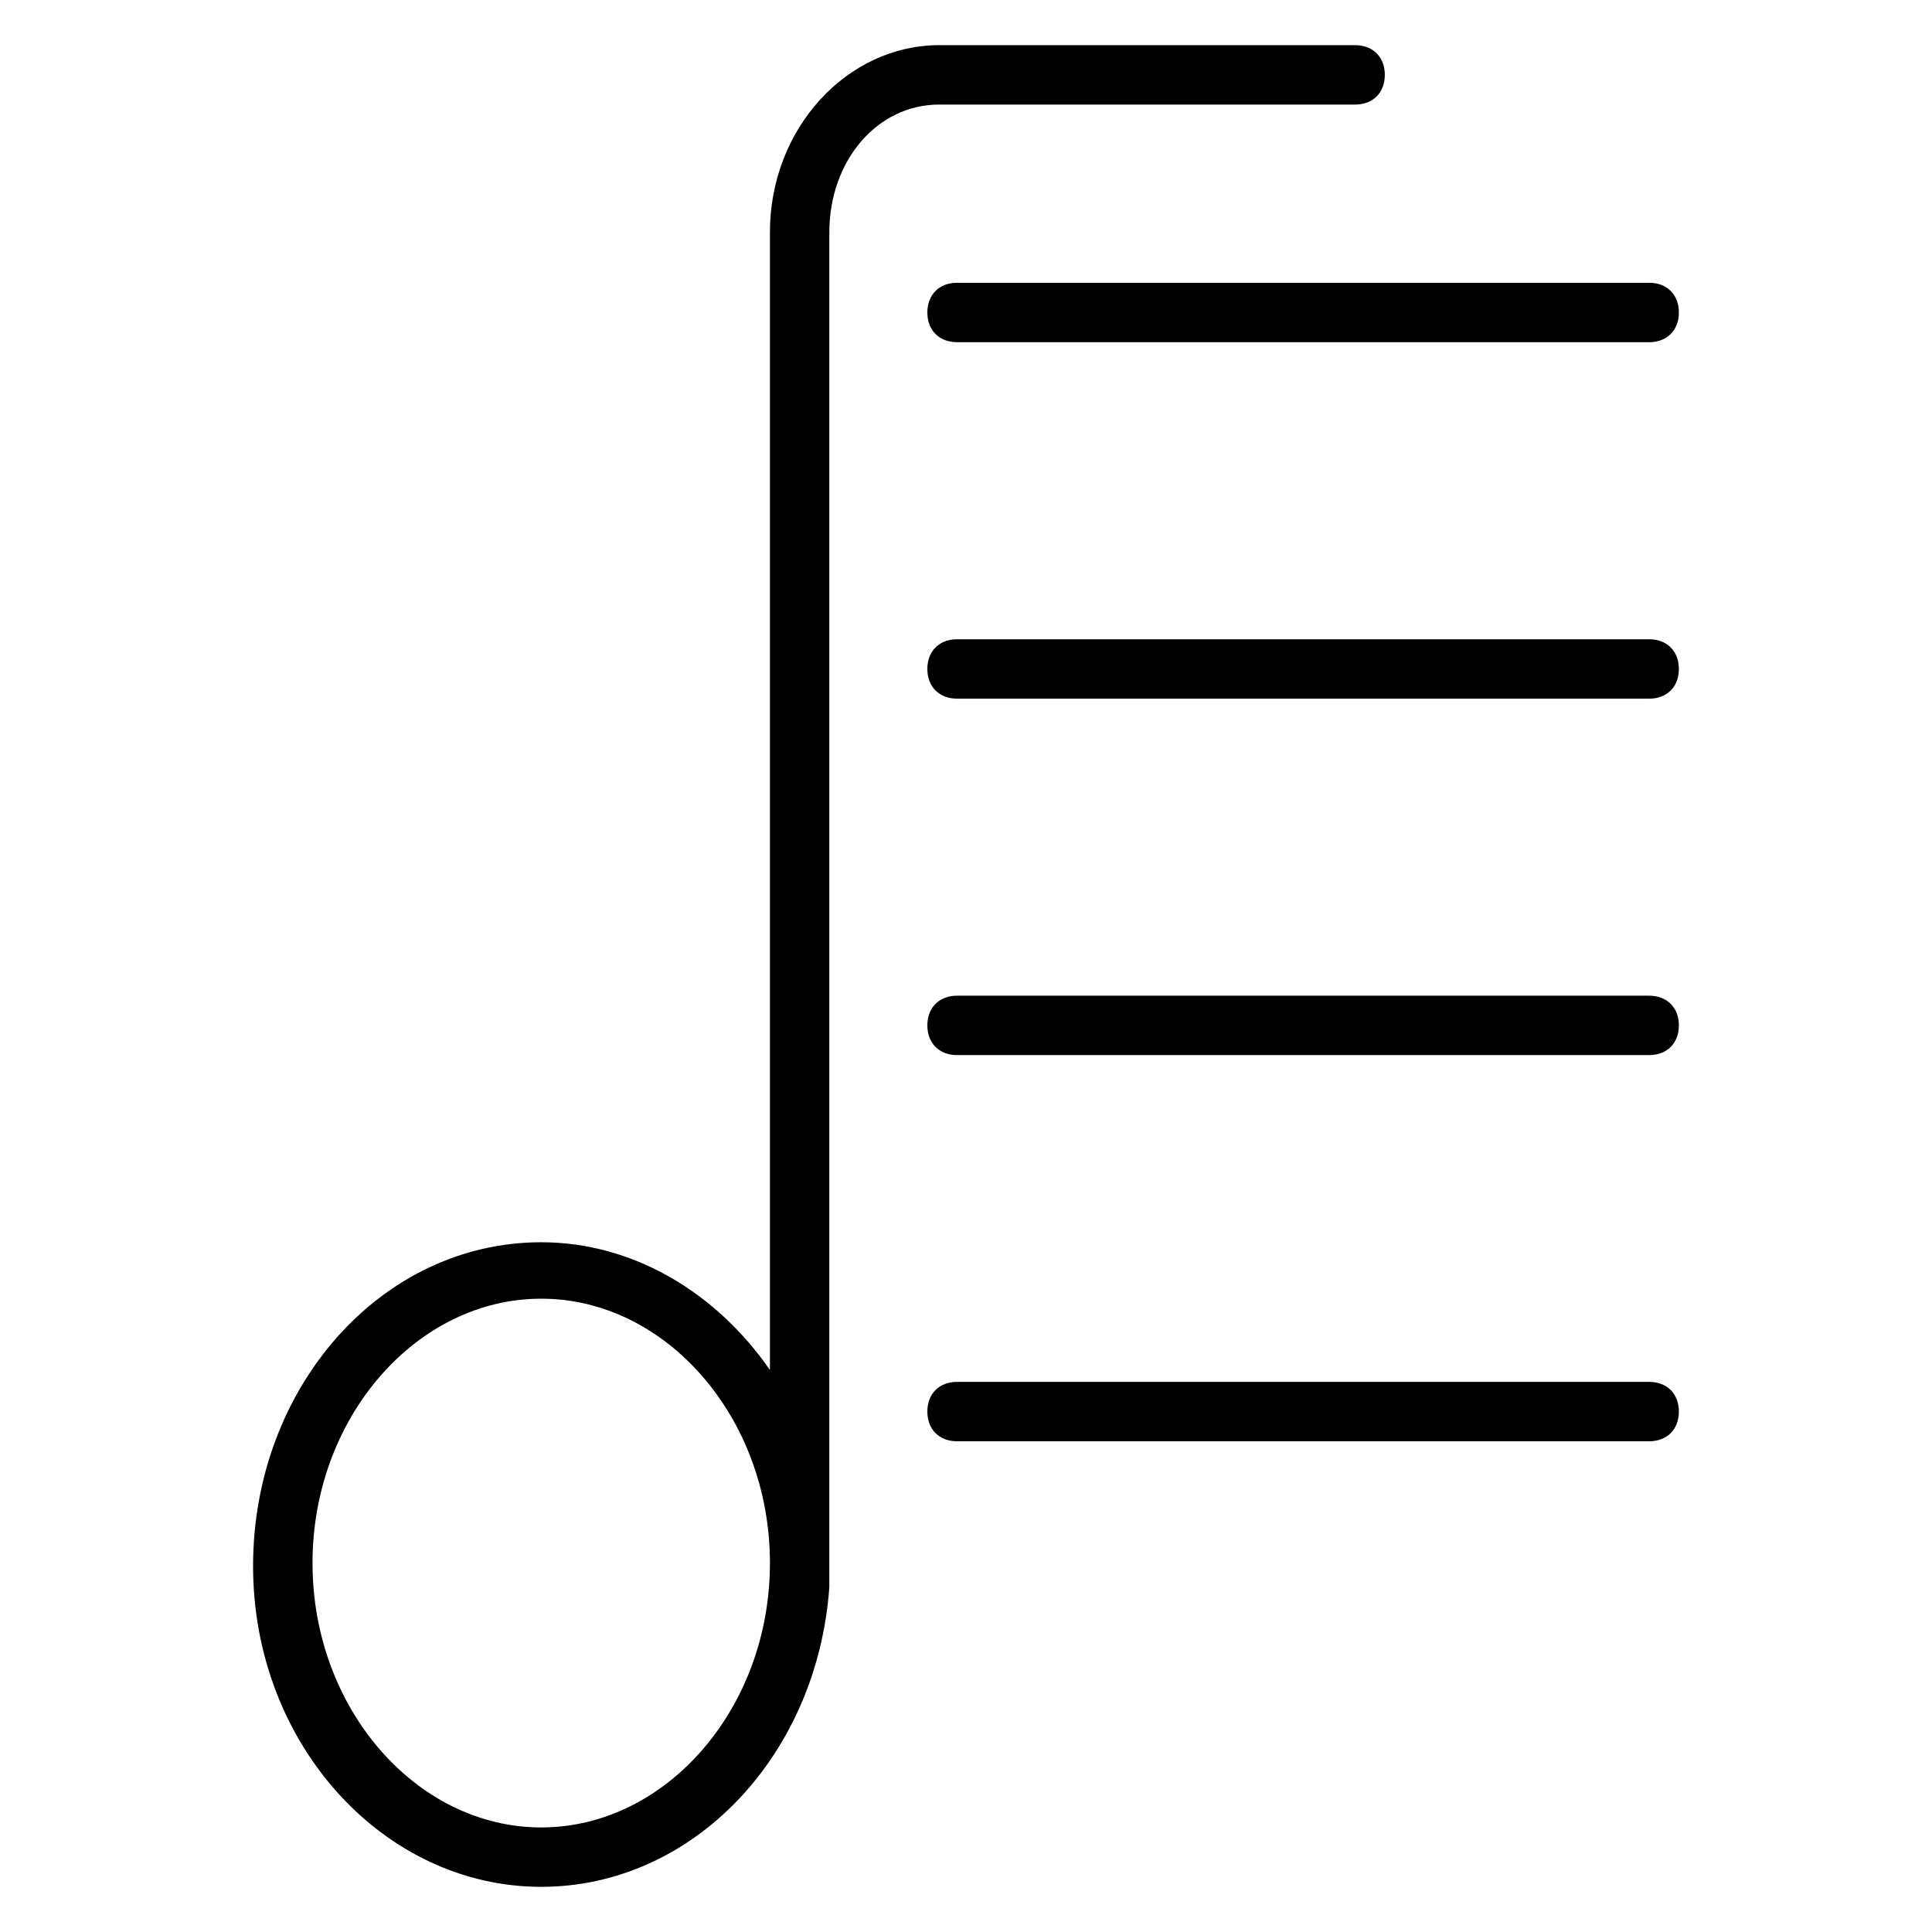
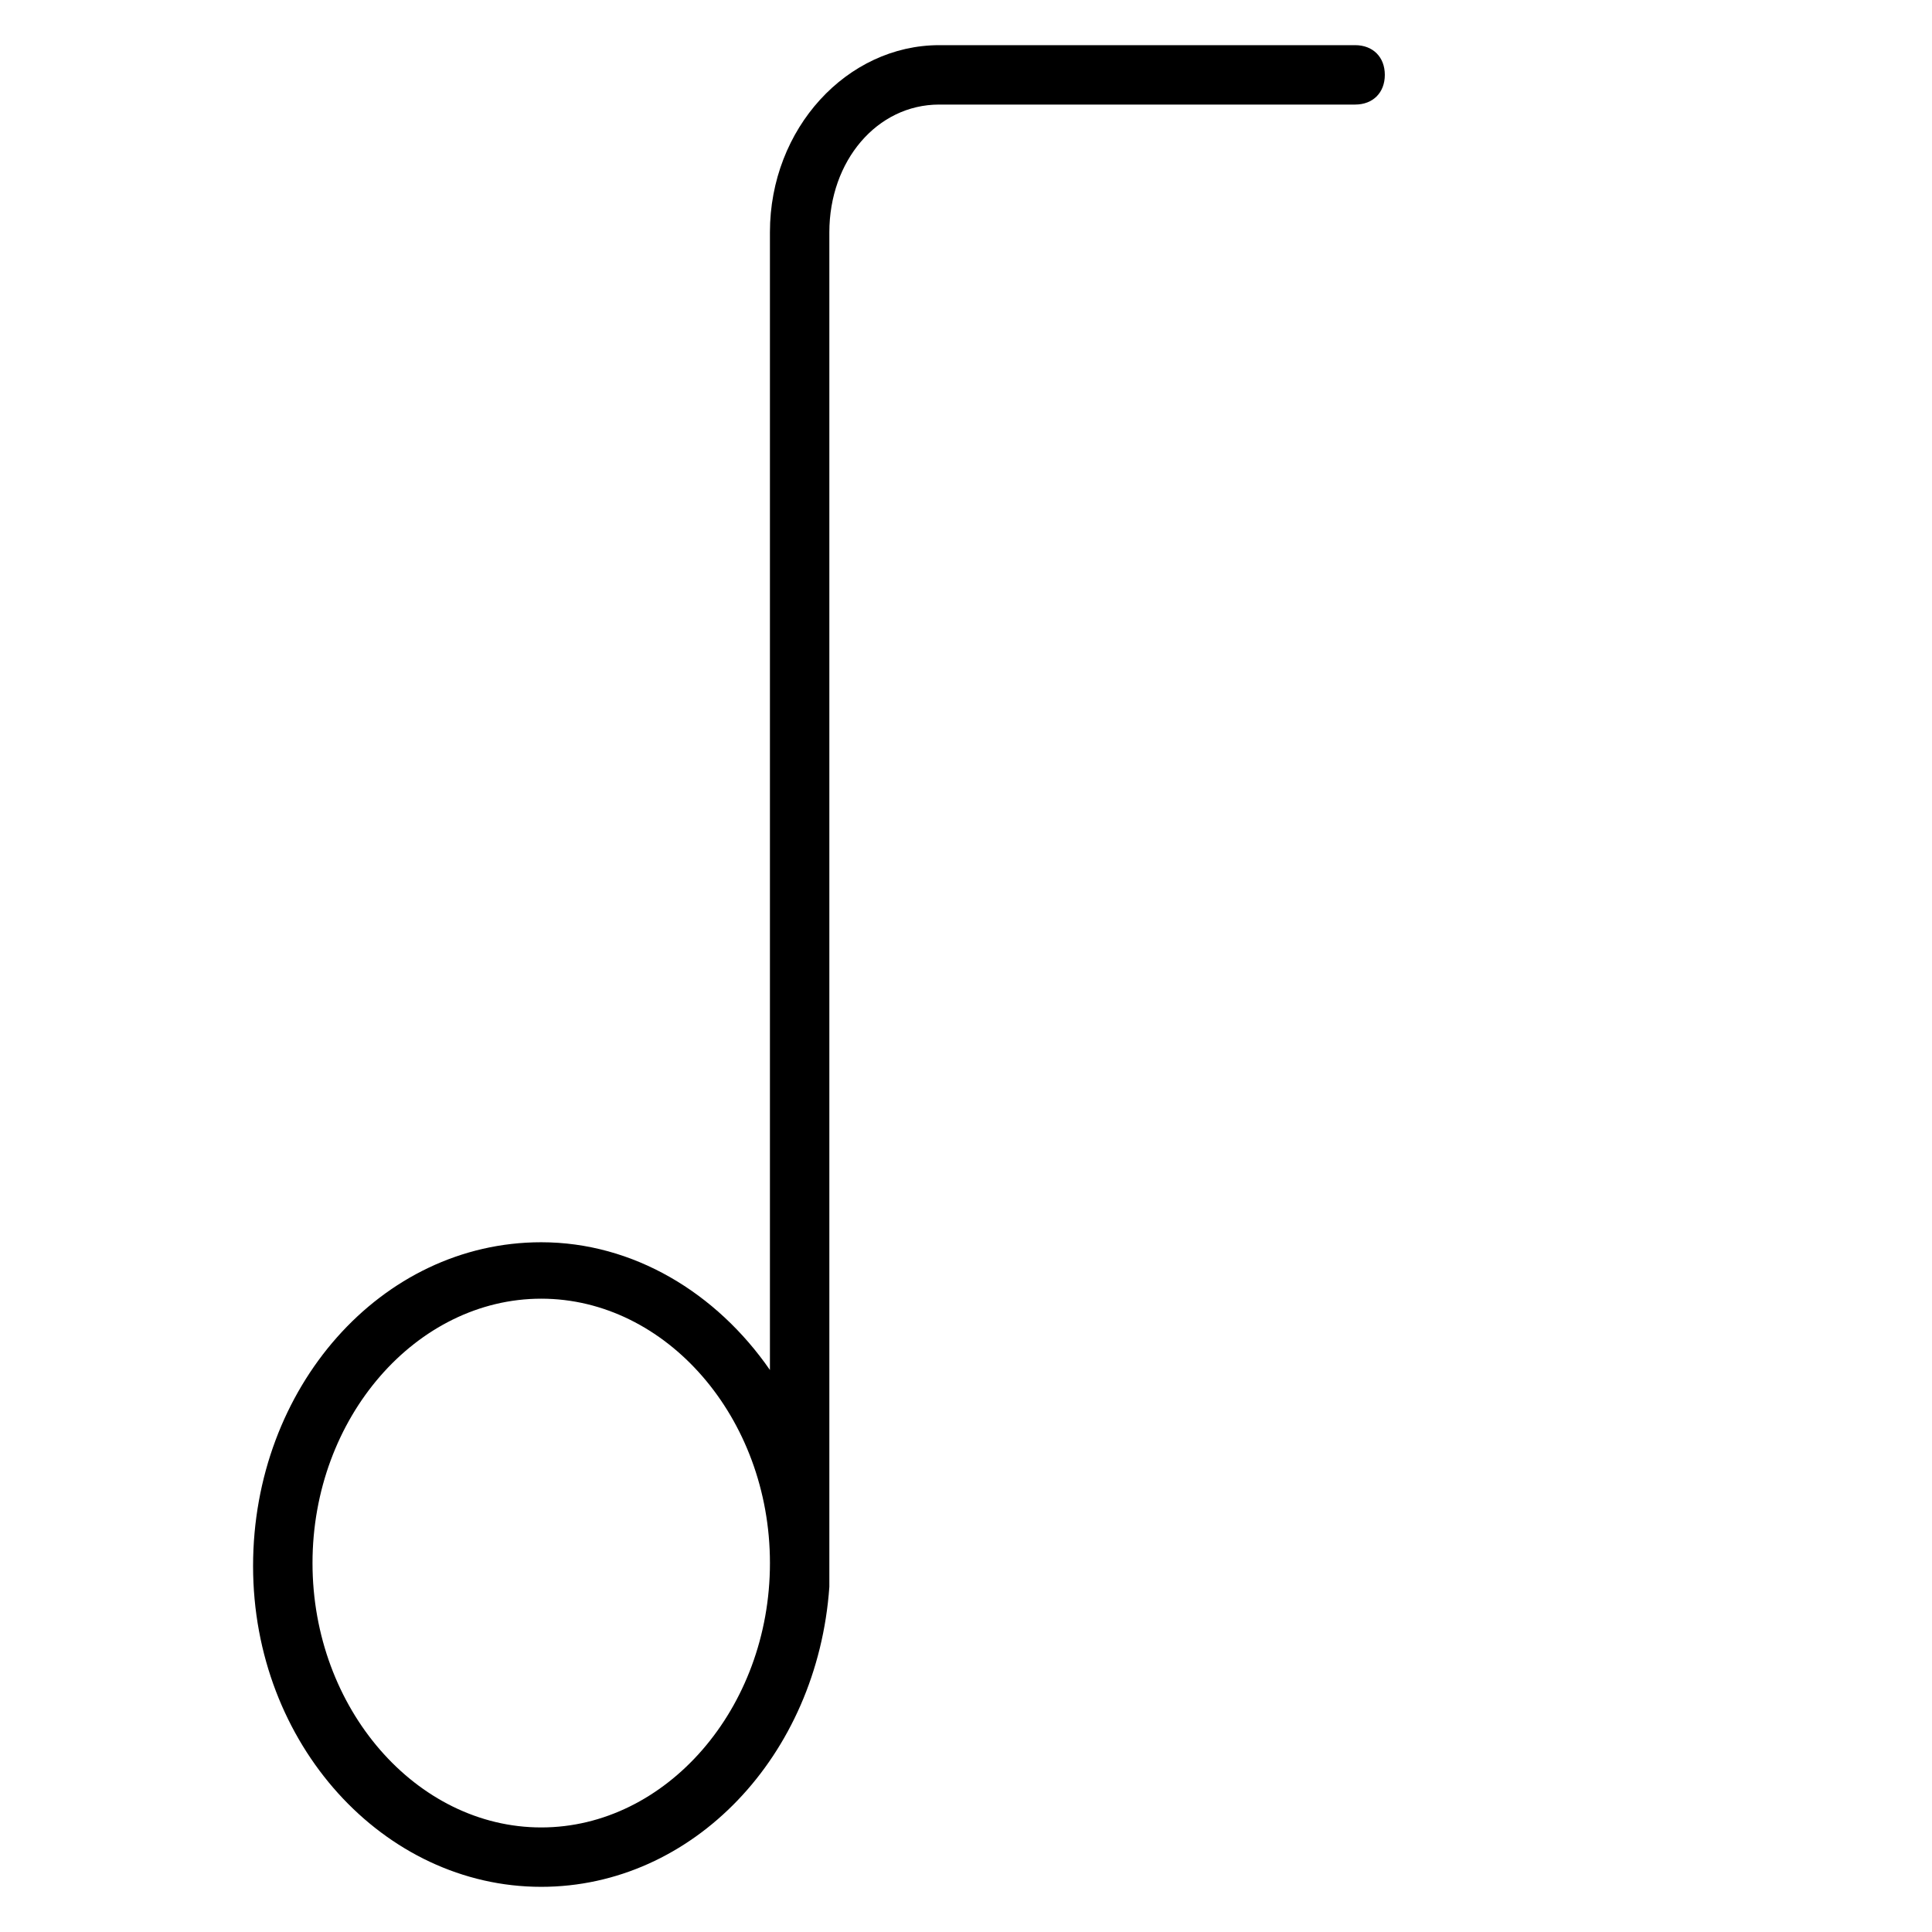
<svg xmlns="http://www.w3.org/2000/svg" fill="#000000" width="800px" height="800px" version="1.1" viewBox="144 144 512 512">
  <g>
    <path d="m503.12 171.71c4.723 0 7.871-3.148 7.871-7.871s-3.148-7.871-7.871-7.871h-110.21c-24.402 0-44.871 22.043-44.871 49.594v301.5c-14.168-20.469-36.211-33.852-60.613-33.852-42.508 0-76.359 38.574-76.359 85.805s34.637 85.016 76.359 85.016c40.148 0 73.211-34.637 76.359-79.508v-1.574-357.39c0-18.891 12.594-33.848 29.125-33.848zm-215.69 456.58c-33.062 0-60.613-31.488-60.613-70.062 0-38.574 27.551-70.062 60.613-70.062s60.613 31.488 60.613 70.062c0 38.574-27.551 70.062-60.613 70.062z" />
-     <path d="m581.05 510.21h-183.42c-4.723 0-7.871 3.148-7.871 7.871s3.148 7.871 7.871 7.871h183.42c4.723 0 7.871-3.148 7.871-7.871s-3.148-7.871-7.871-7.871z" />
-     <path d="m581.05 407.87h-183.42c-4.723 0-7.871 3.148-7.871 7.871 0 4.723 3.148 7.871 7.871 7.871h183.42c4.723 0 7.871-3.148 7.871-7.871 0-4.723-3.148-7.871-7.871-7.871z" />
-     <path d="m581.05 313.41h-183.42c-4.723 0-7.871 3.148-7.871 7.871s3.148 7.871 7.871 7.871h183.42c4.723 0 7.871-3.148 7.871-7.871s-3.148-7.871-7.871-7.871z" />
-     <path d="m581.05 218.94h-183.42c-4.723 0-7.871 3.148-7.871 7.871s3.148 7.871 7.871 7.871l183.42 0.004c4.723 0 7.871-3.148 7.871-7.871 0-4.727-3.148-7.875-7.871-7.875z" />
  </g>
</svg>